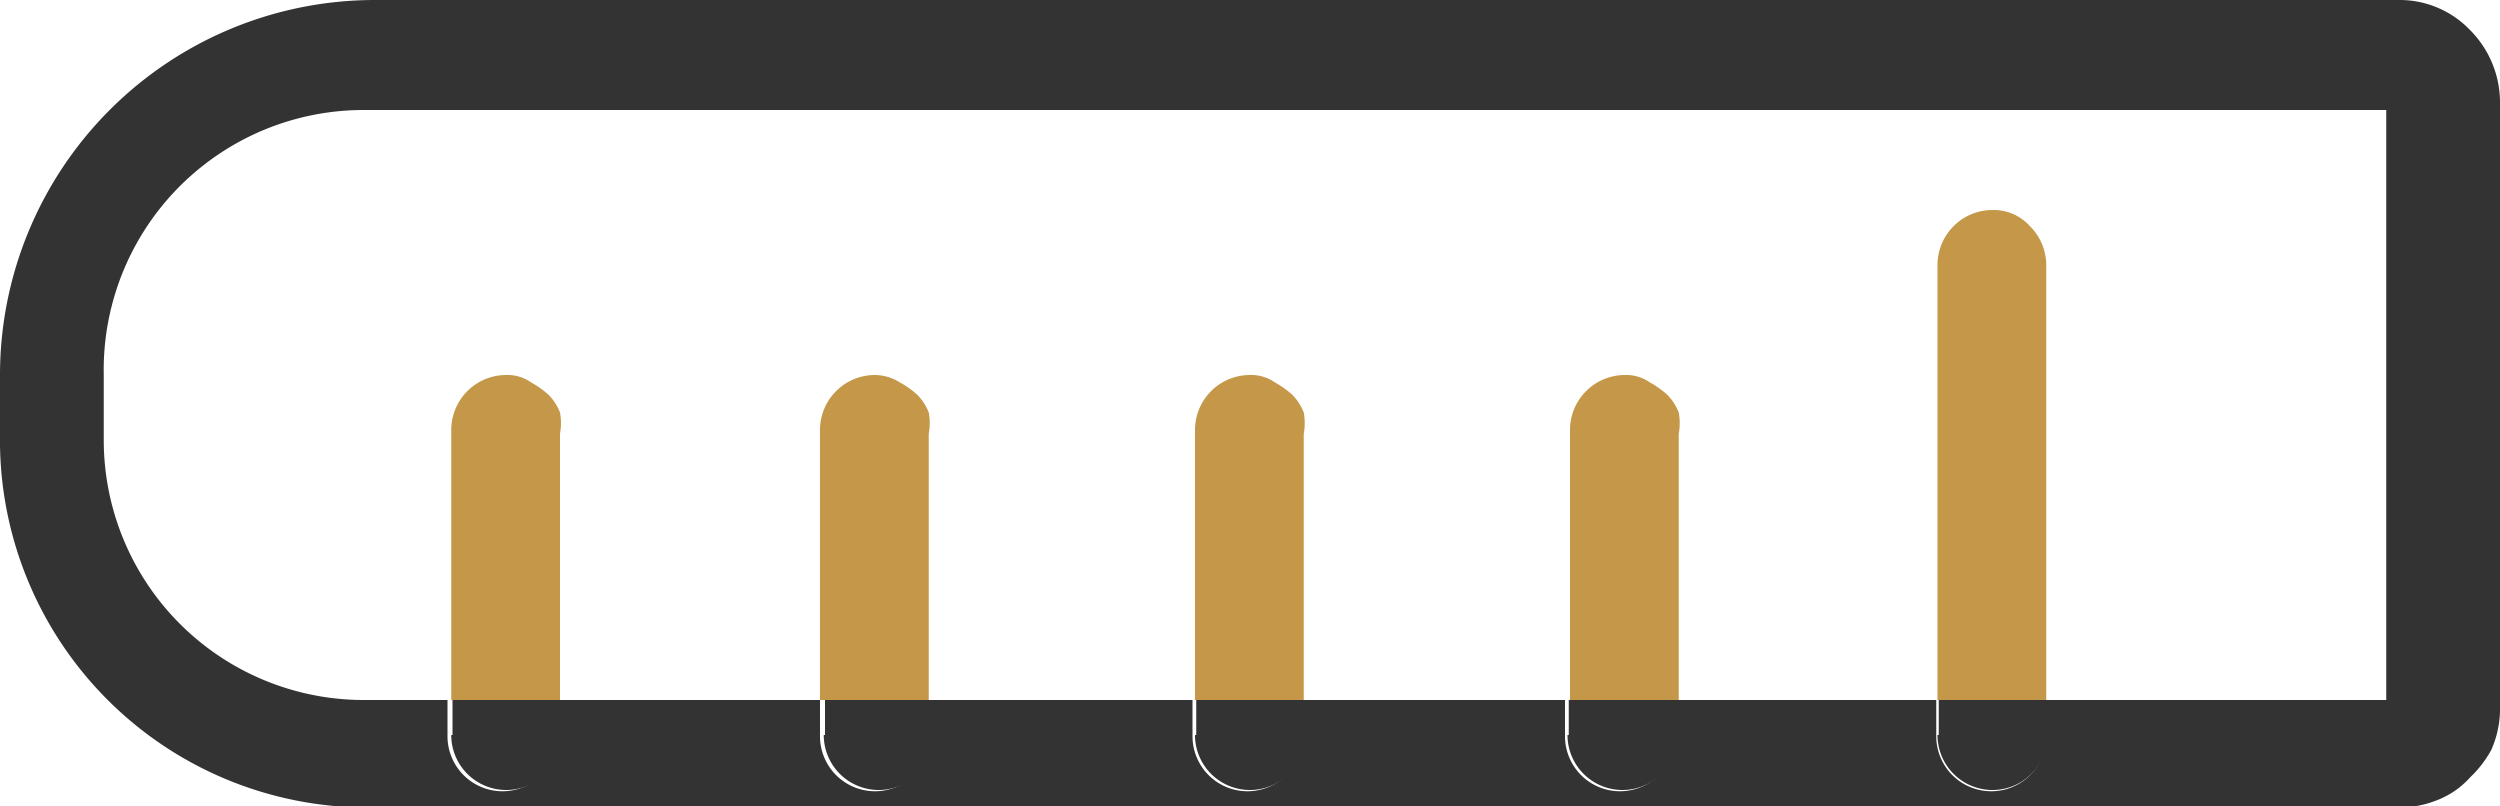
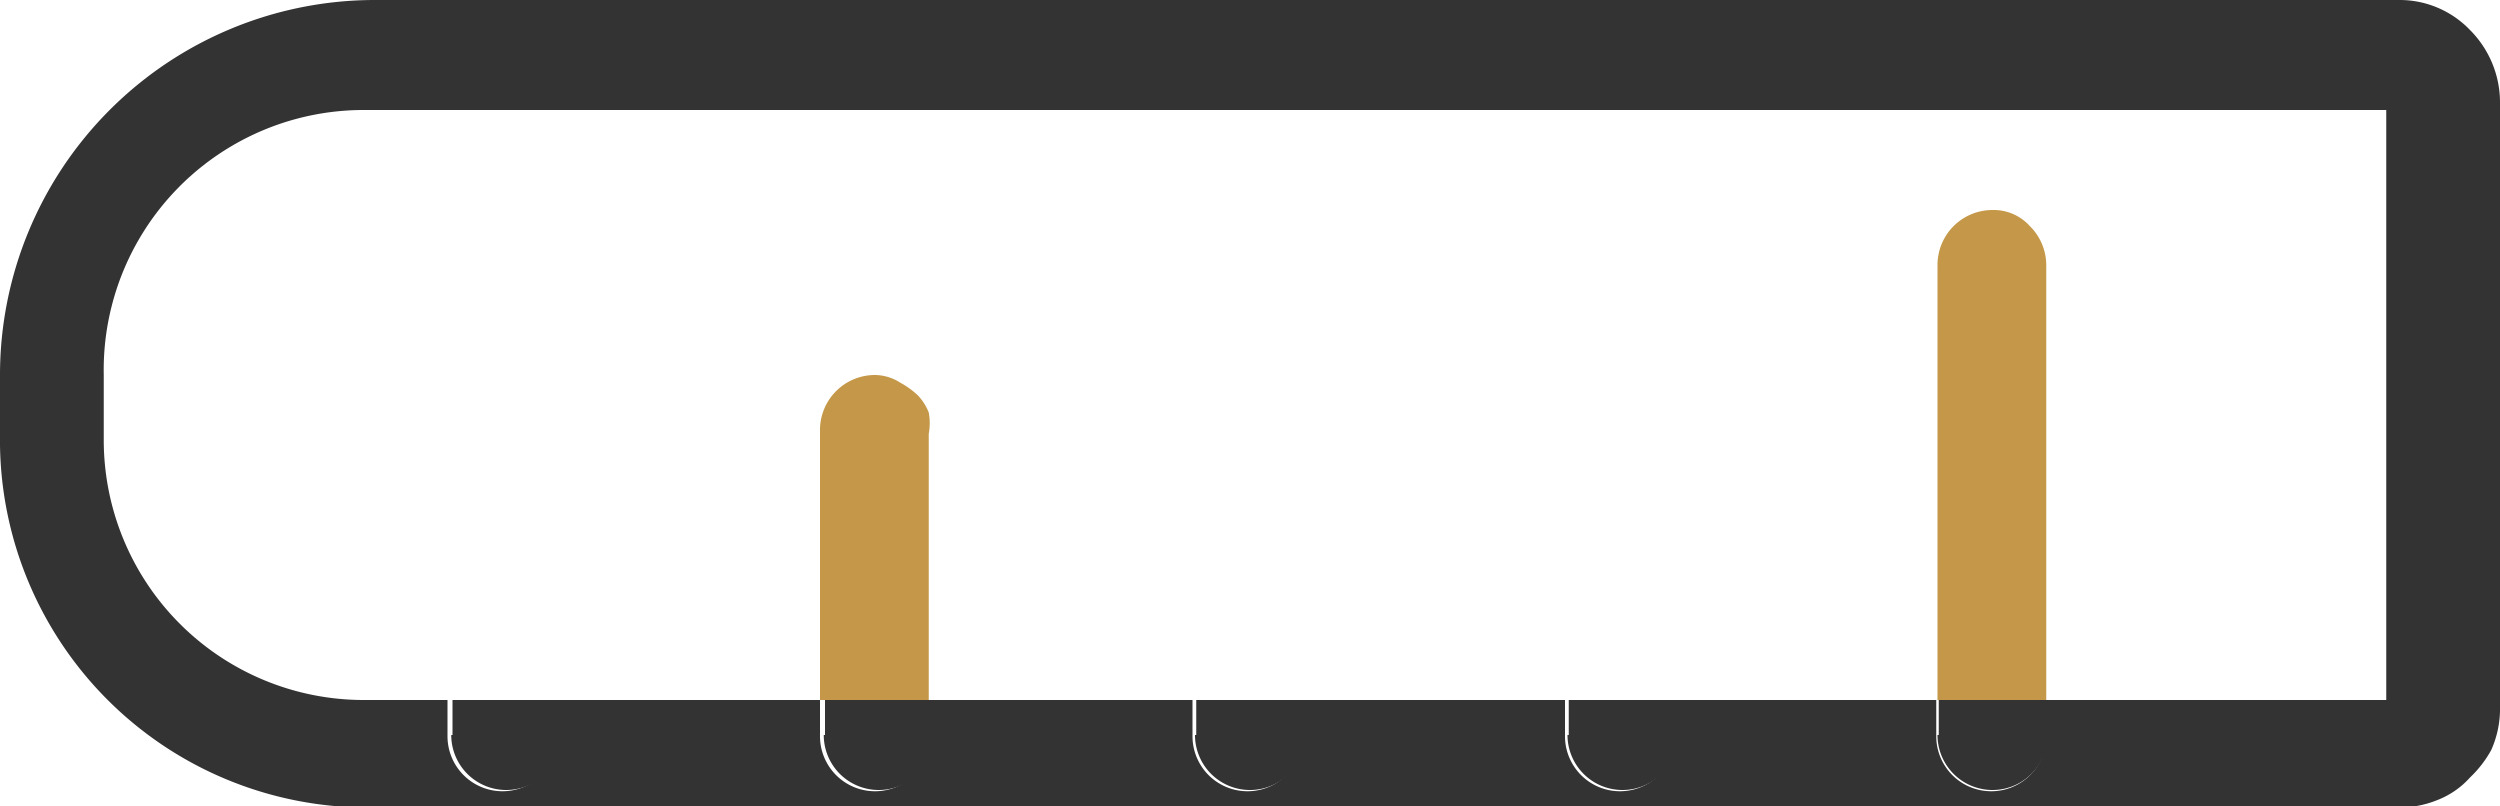
<svg xmlns="http://www.w3.org/2000/svg" id="Layer_1" data-name="Layer 1" viewBox="0 0 20 6.45">
  <defs>
    <style>.cls-1{fill:none;}.cls-2{clip-path:url(#clip-path);}.cls-3{fill:#c49848;}.cls-4{fill:#333;}</style>
    <clipPath id="clip-path">
      <rect class="cls-1" width="20" height="6.45" />
    </clipPath>
  </defs>
  <g class="cls-2">
-     <path class="cls-3" d="M4.05,3a.44.44,0,0,0-.44.44V5.6h.87V3.47a.47.47,0,0,0,0-.17.42.42,0,0,0-.09-.14.71.71,0,0,0-.14-.1A.33.33,0,0,0,4.05,3Z" />
    <path class="cls-3" d="M7,3a.44.44,0,0,0-.44.44V5.6h.87V3.47a.47.47,0,0,0,0-.17.42.42,0,0,0-.09-.14.71.71,0,0,0-.14-.1A.38.38,0,0,0,7,3Z" />
-     <path class="cls-3" d="M10,3a.44.44,0,0,0-.44.44V5.6h.87V3.47a.47.47,0,0,0,0-.17.42.42,0,0,0-.09-.14.71.71,0,0,0-.14-.1A.33.33,0,0,0,10,3Z" />
-     <path class="cls-3" d="M13,3a.44.44,0,0,0-.44.44V5.6h.87V3.47a.47.47,0,0,0,0-.17.42.42,0,0,0-.09-.14.71.71,0,0,0-.14-.1A.33.33,0,0,0,13,3Z" />
    <path class="cls-3" d="M15.94,1.68a.44.44,0,0,0-.44.44V5.6h.87V2.12a.44.44,0,0,0-.13-.31A.39.39,0,0,0,15.94,1.68Z" />
    <path class="cls-4" d="M19.19,0H3A3,3,0,0,0,0,3v.56A2.94,2.94,0,0,0,2.94,6.46H19.19a.81.81,0,0,0,.31-.06.68.68,0,0,0,.26-.18A.9.9,0,0,0,19.93,6,.81.81,0,0,0,20,5.65V.81a.82.82,0,0,0-.24-.57A.78.78,0,0,0,19.19,0Zm-.06,5.6H16.37v.29a.44.44,0,0,1-.88,0V5.6H13.4v.29a.44.44,0,0,1-.88,0V5.6h-2.1v.29a.44.44,0,0,1-.88,0V5.6H7.44v.29a.44.44,0,0,1-.88,0V5.6H4.46v.29a.44.44,0,0,1-.88,0V5.6H2.91A2.08,2.08,0,0,1,.83,3.52V3A2.08,2.08,0,0,1,2.91.88H19.09V5.6Z" />
    <path class="cls-4" d="M3.61,5.88a.44.44,0,0,0,.88,0V5.6H3.62v.28Z" />
    <path class="cls-4" d="M6.59,5.88a.44.44,0,0,0,.88,0V5.6H6.6v.28Z" />
    <path class="cls-4" d="M9.56,5.88a.44.44,0,0,0,.88,0V5.6H9.57v.28Z" />
    <path class="cls-4" d="M12.54,5.88a.44.44,0,0,0,.88,0V5.6h-.87v.28Z" />
    <path class="cls-4" d="M15.5,5.88a.44.44,0,0,0,.88,0V5.6h-.87v.28Z" />
  </g>
</svg>